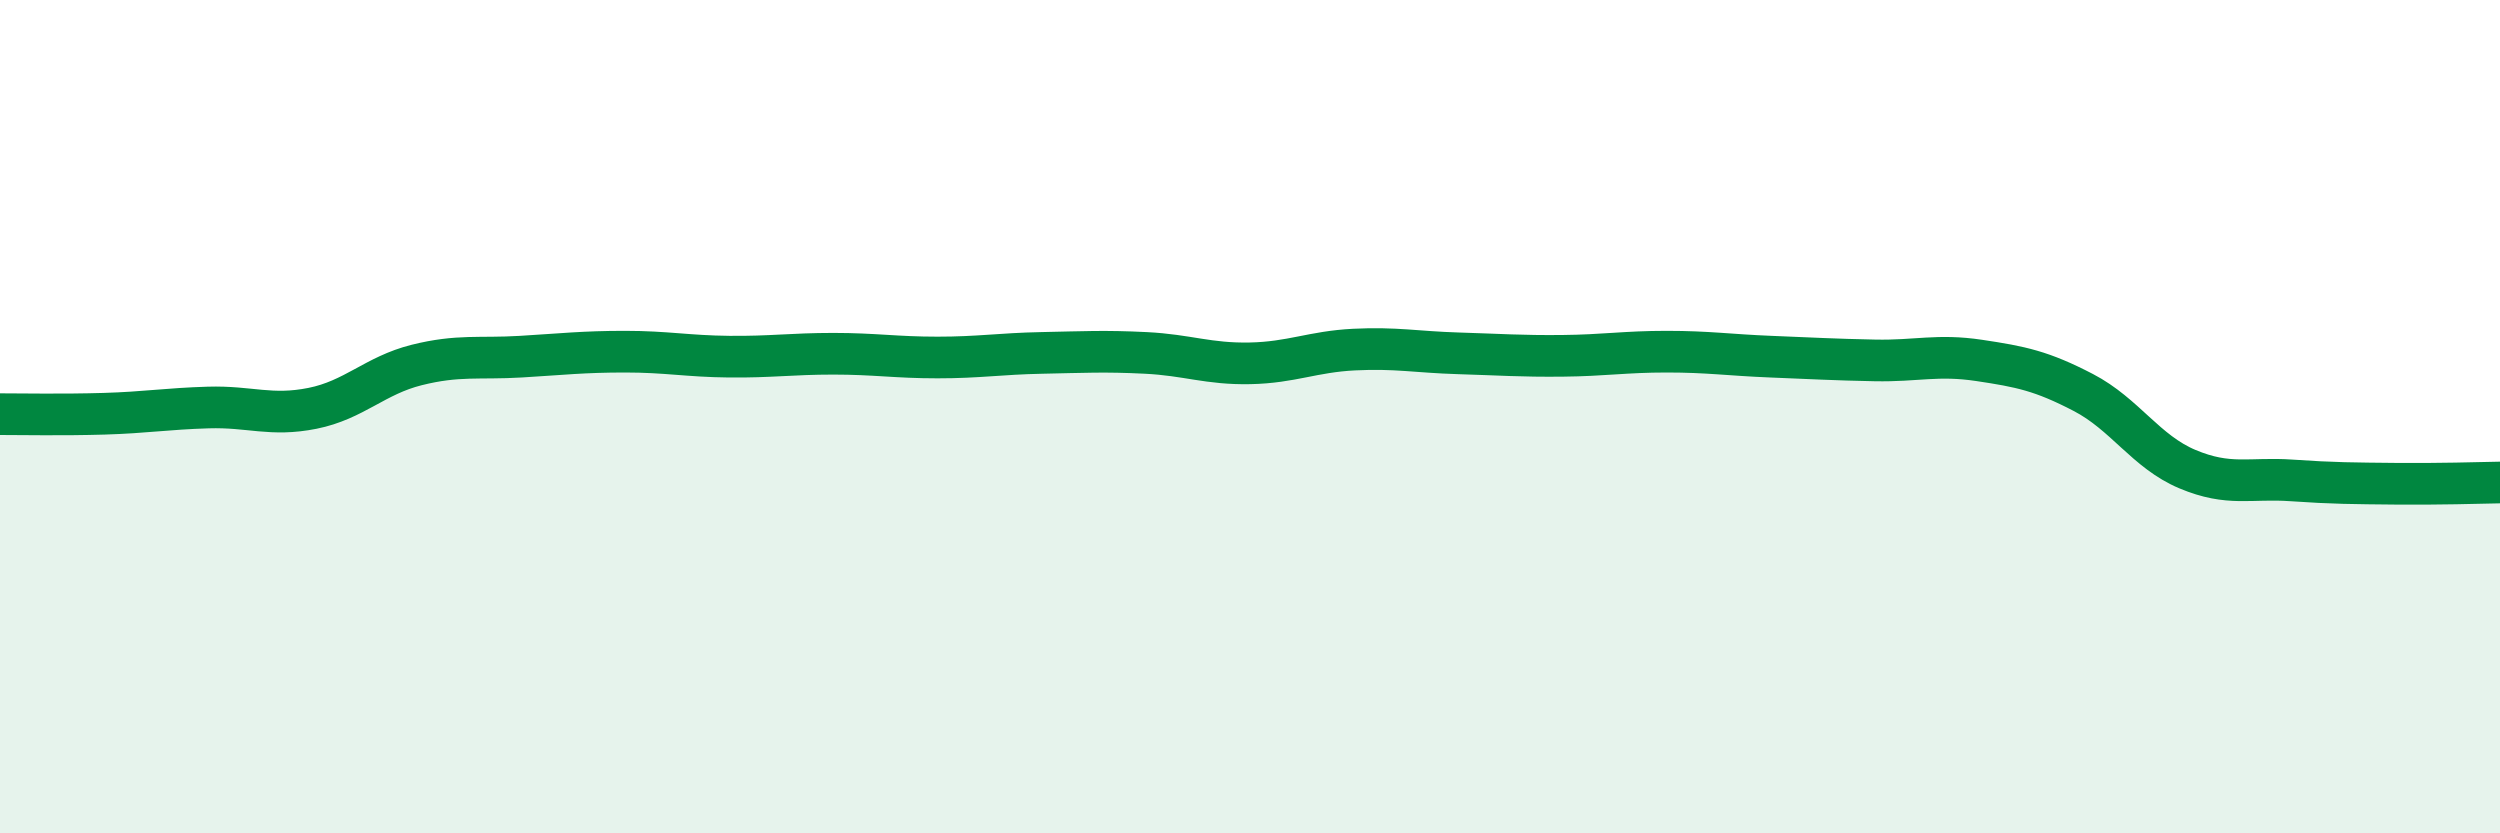
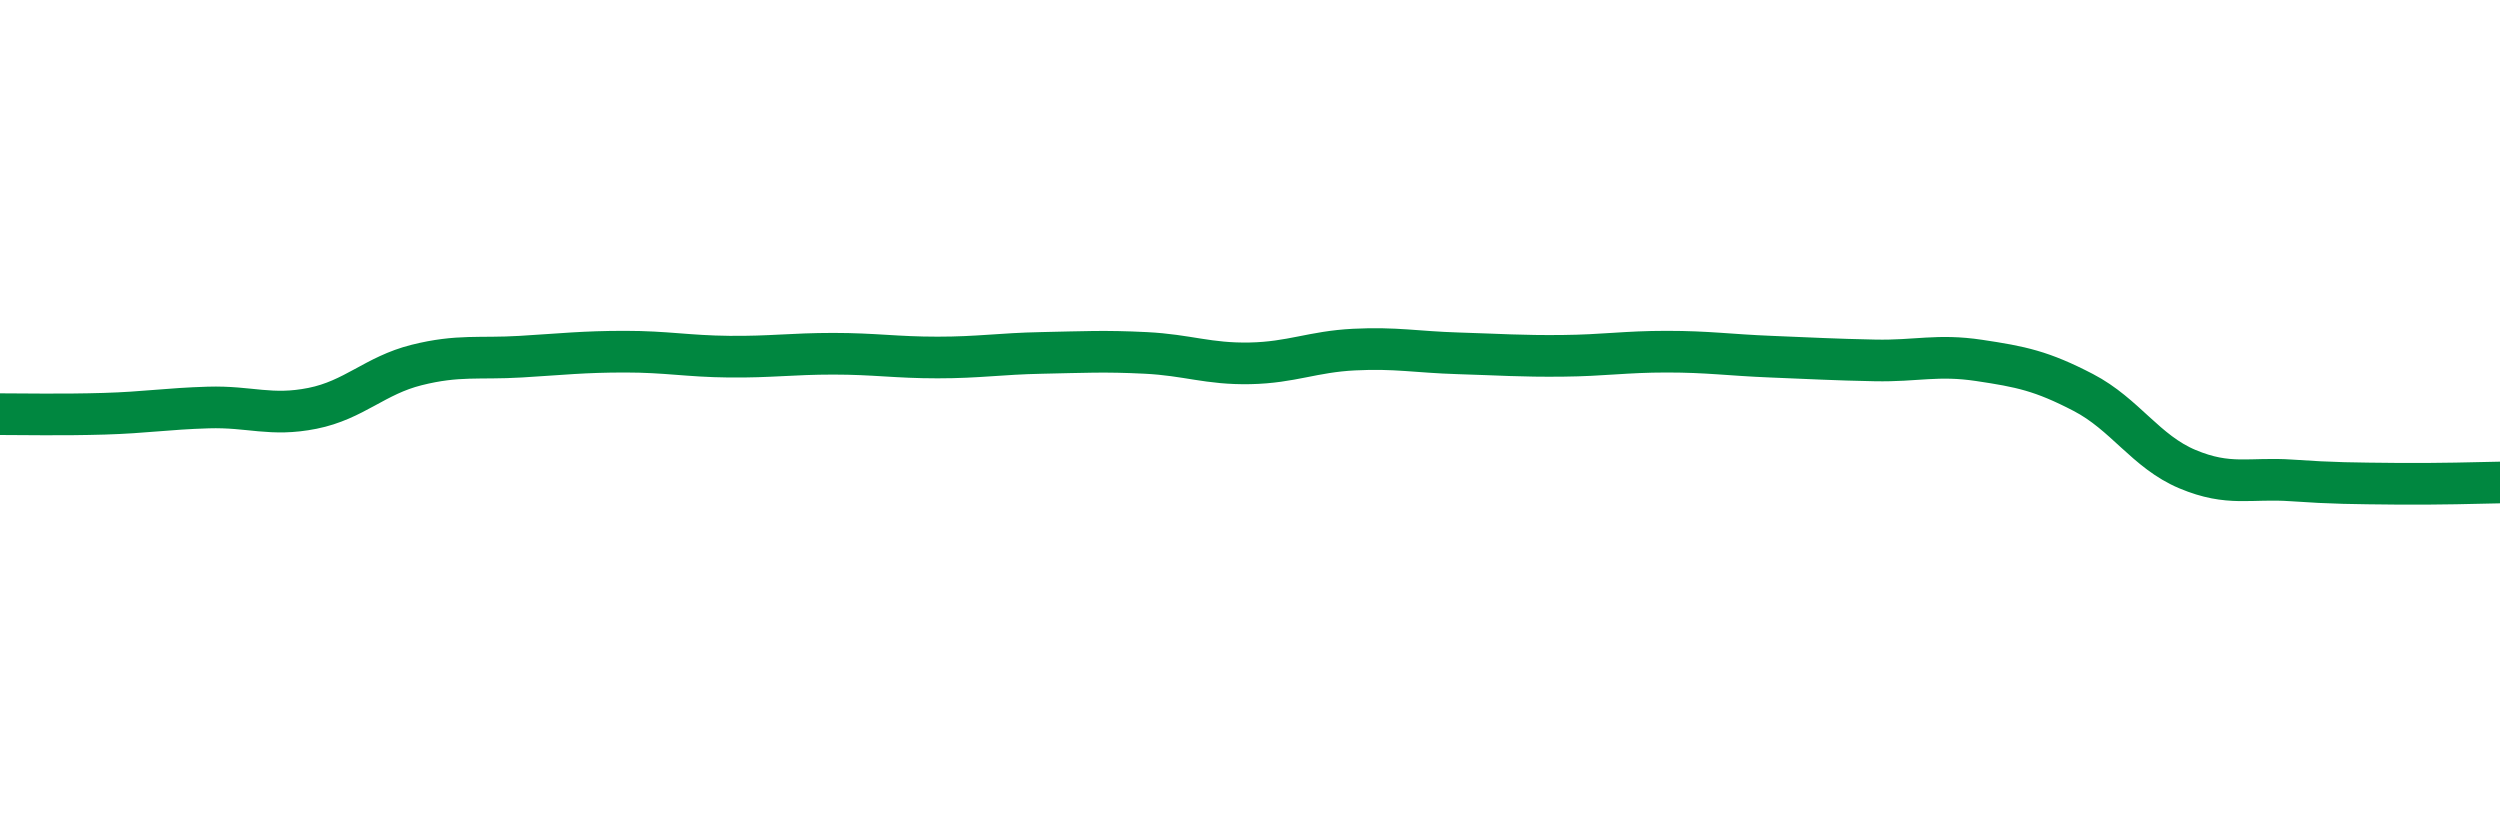
<svg xmlns="http://www.w3.org/2000/svg" width="60" height="20" viewBox="0 0 60 20">
-   <path d="M 0,9.94 C 0.5,9.94 1.5,9.96 2.5,9.93 C 3.5,9.9 4,9.81 5,9.78 C 6,9.75 6.5,10 7.5,9.8 C 8.5,9.6 9,9.01 10,8.76 C 11,8.51 11.5,8.62 12.5,8.56 C 13.5,8.5 14,8.44 15,8.44 C 16,8.44 16.5,8.55 17.5,8.56 C 18.5,8.57 19,8.49 20,8.49 C 21,8.49 21.5,8.58 22.5,8.58 C 23.5,8.58 24,8.49 25,8.47 C 26,8.45 26.5,8.42 27.5,8.47 C 28.5,8.52 29,8.74 30,8.72 C 31,8.7 31.5,8.44 32.5,8.39 C 33.5,8.34 34,8.45 35,8.48 C 36,8.51 36.5,8.55 37.5,8.54 C 38.5,8.53 39,8.44 40,8.44 C 41,8.44 41.5,8.52 42.5,8.56 C 43.5,8.6 44,8.63 45,8.65 C 46,8.67 46.5,8.5 47.5,8.65 C 48.5,8.8 49,8.9 50,9.42 C 51,9.94 51.5,10.84 52.5,11.26 C 53.5,11.68 54,11.46 55,11.53 C 56,11.6 56.5,11.6 57.5,11.61 C 58.5,11.62 59.5,11.59 60,11.58L60 20L0 20Z" fill="#008740" opacity="0.1" stroke-linecap="round" stroke-linejoin="round" />
  <path d="M 0,9.94 C 0.5,9.94 1.5,9.96 2.5,9.93 C 3.5,9.9 4,9.81 5,9.78 C 6,9.75 6.5,10 7.5,9.8 C 8.5,9.6 9,9.01 10,8.76 C 11,8.51 11.5,8.62 12.5,8.56 C 13.5,8.5 14,8.44 15,8.44 C 16,8.44 16.5,8.55 17.5,8.56 C 18.5,8.57 19,8.49 20,8.49 C 21,8.49 21.5,8.58 22.5,8.58 C 23.5,8.58 24,8.49 25,8.47 C 26,8.45 26.5,8.42 27.5,8.47 C 28.5,8.52 29,8.74 30,8.72 C 31,8.7 31.5,8.44 32.5,8.39 C 33.5,8.34 34,8.45 35,8.48 C 36,8.51 36.5,8.55 37.5,8.54 C 38.5,8.53 39,8.44 40,8.44 C 41,8.44 41.5,8.52 42.5,8.56 C 43.5,8.6 44,8.63 45,8.65 C 46,8.67 46.5,8.5 47.5,8.65 C 48.5,8.8 49,8.9 50,9.42 C 51,9.94 51.5,10.84 52.5,11.26 C 53.5,11.68 54,11.46 55,11.53 C 56,11.6 56.5,11.6 57.5,11.61 C 58.5,11.62 59.5,11.59 60,11.58" stroke="#008740" stroke-width="1" fill="none" stroke-linecap="round" stroke-linejoin="round" />
</svg>